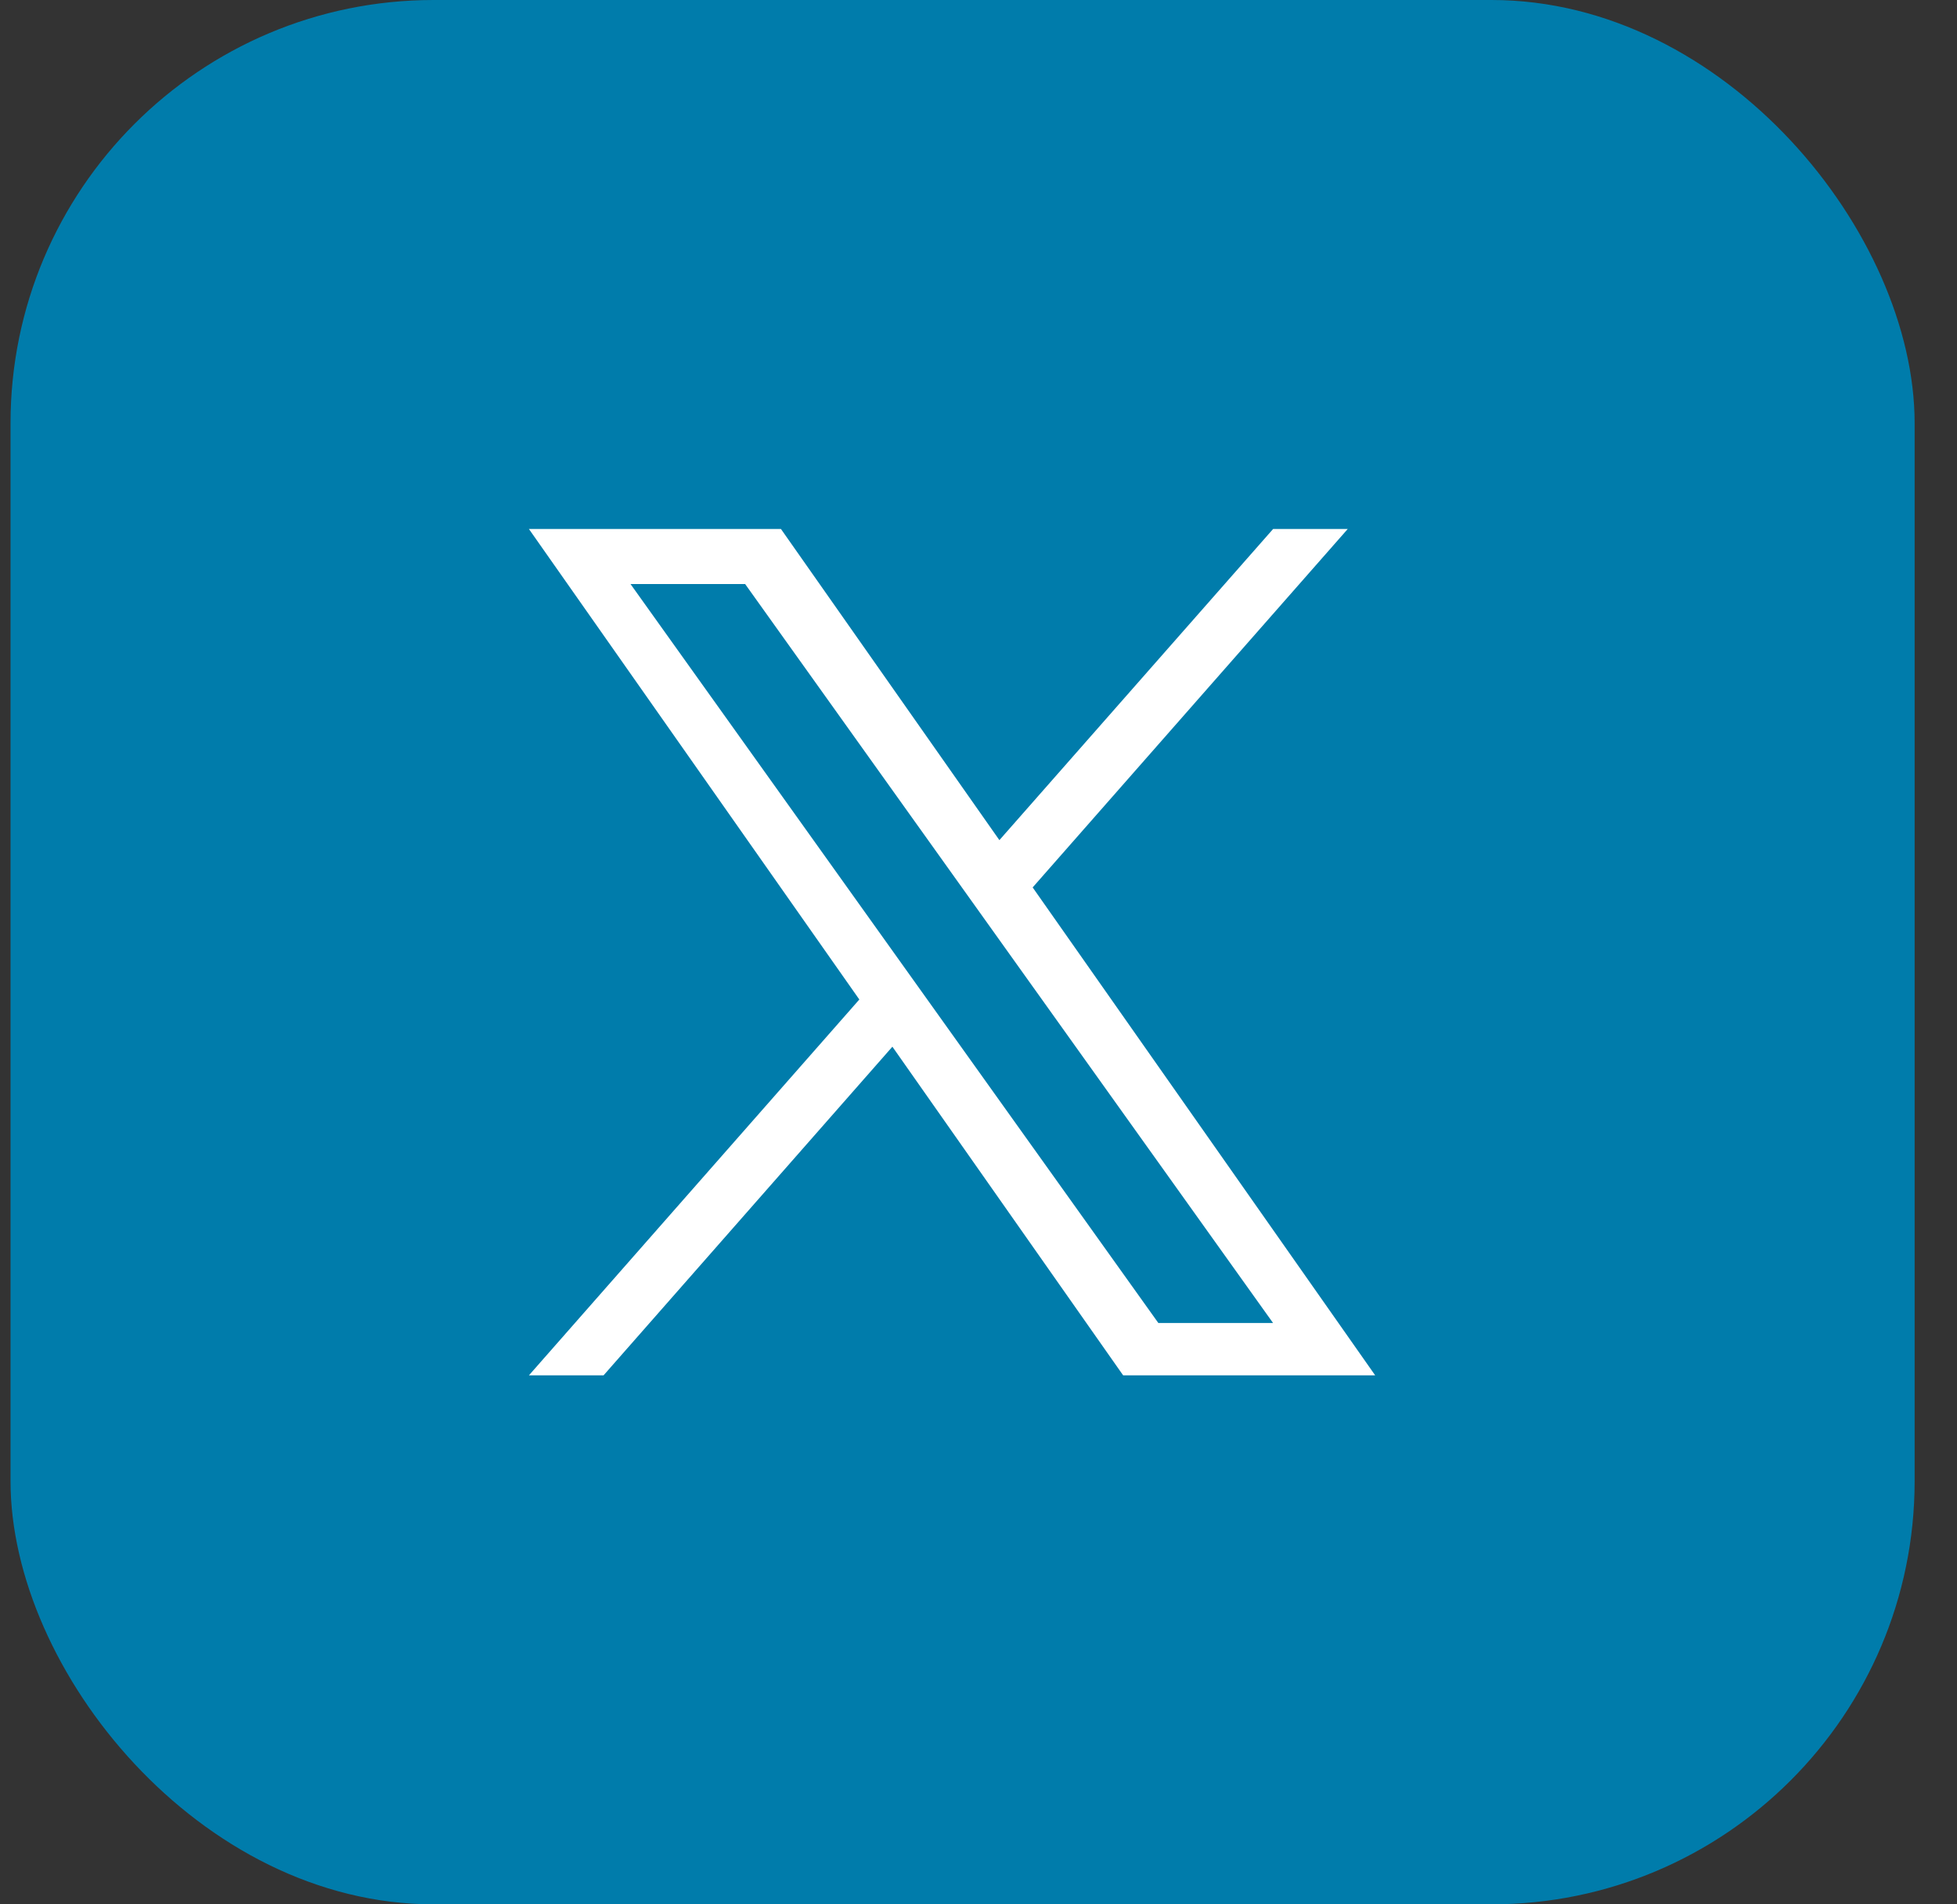
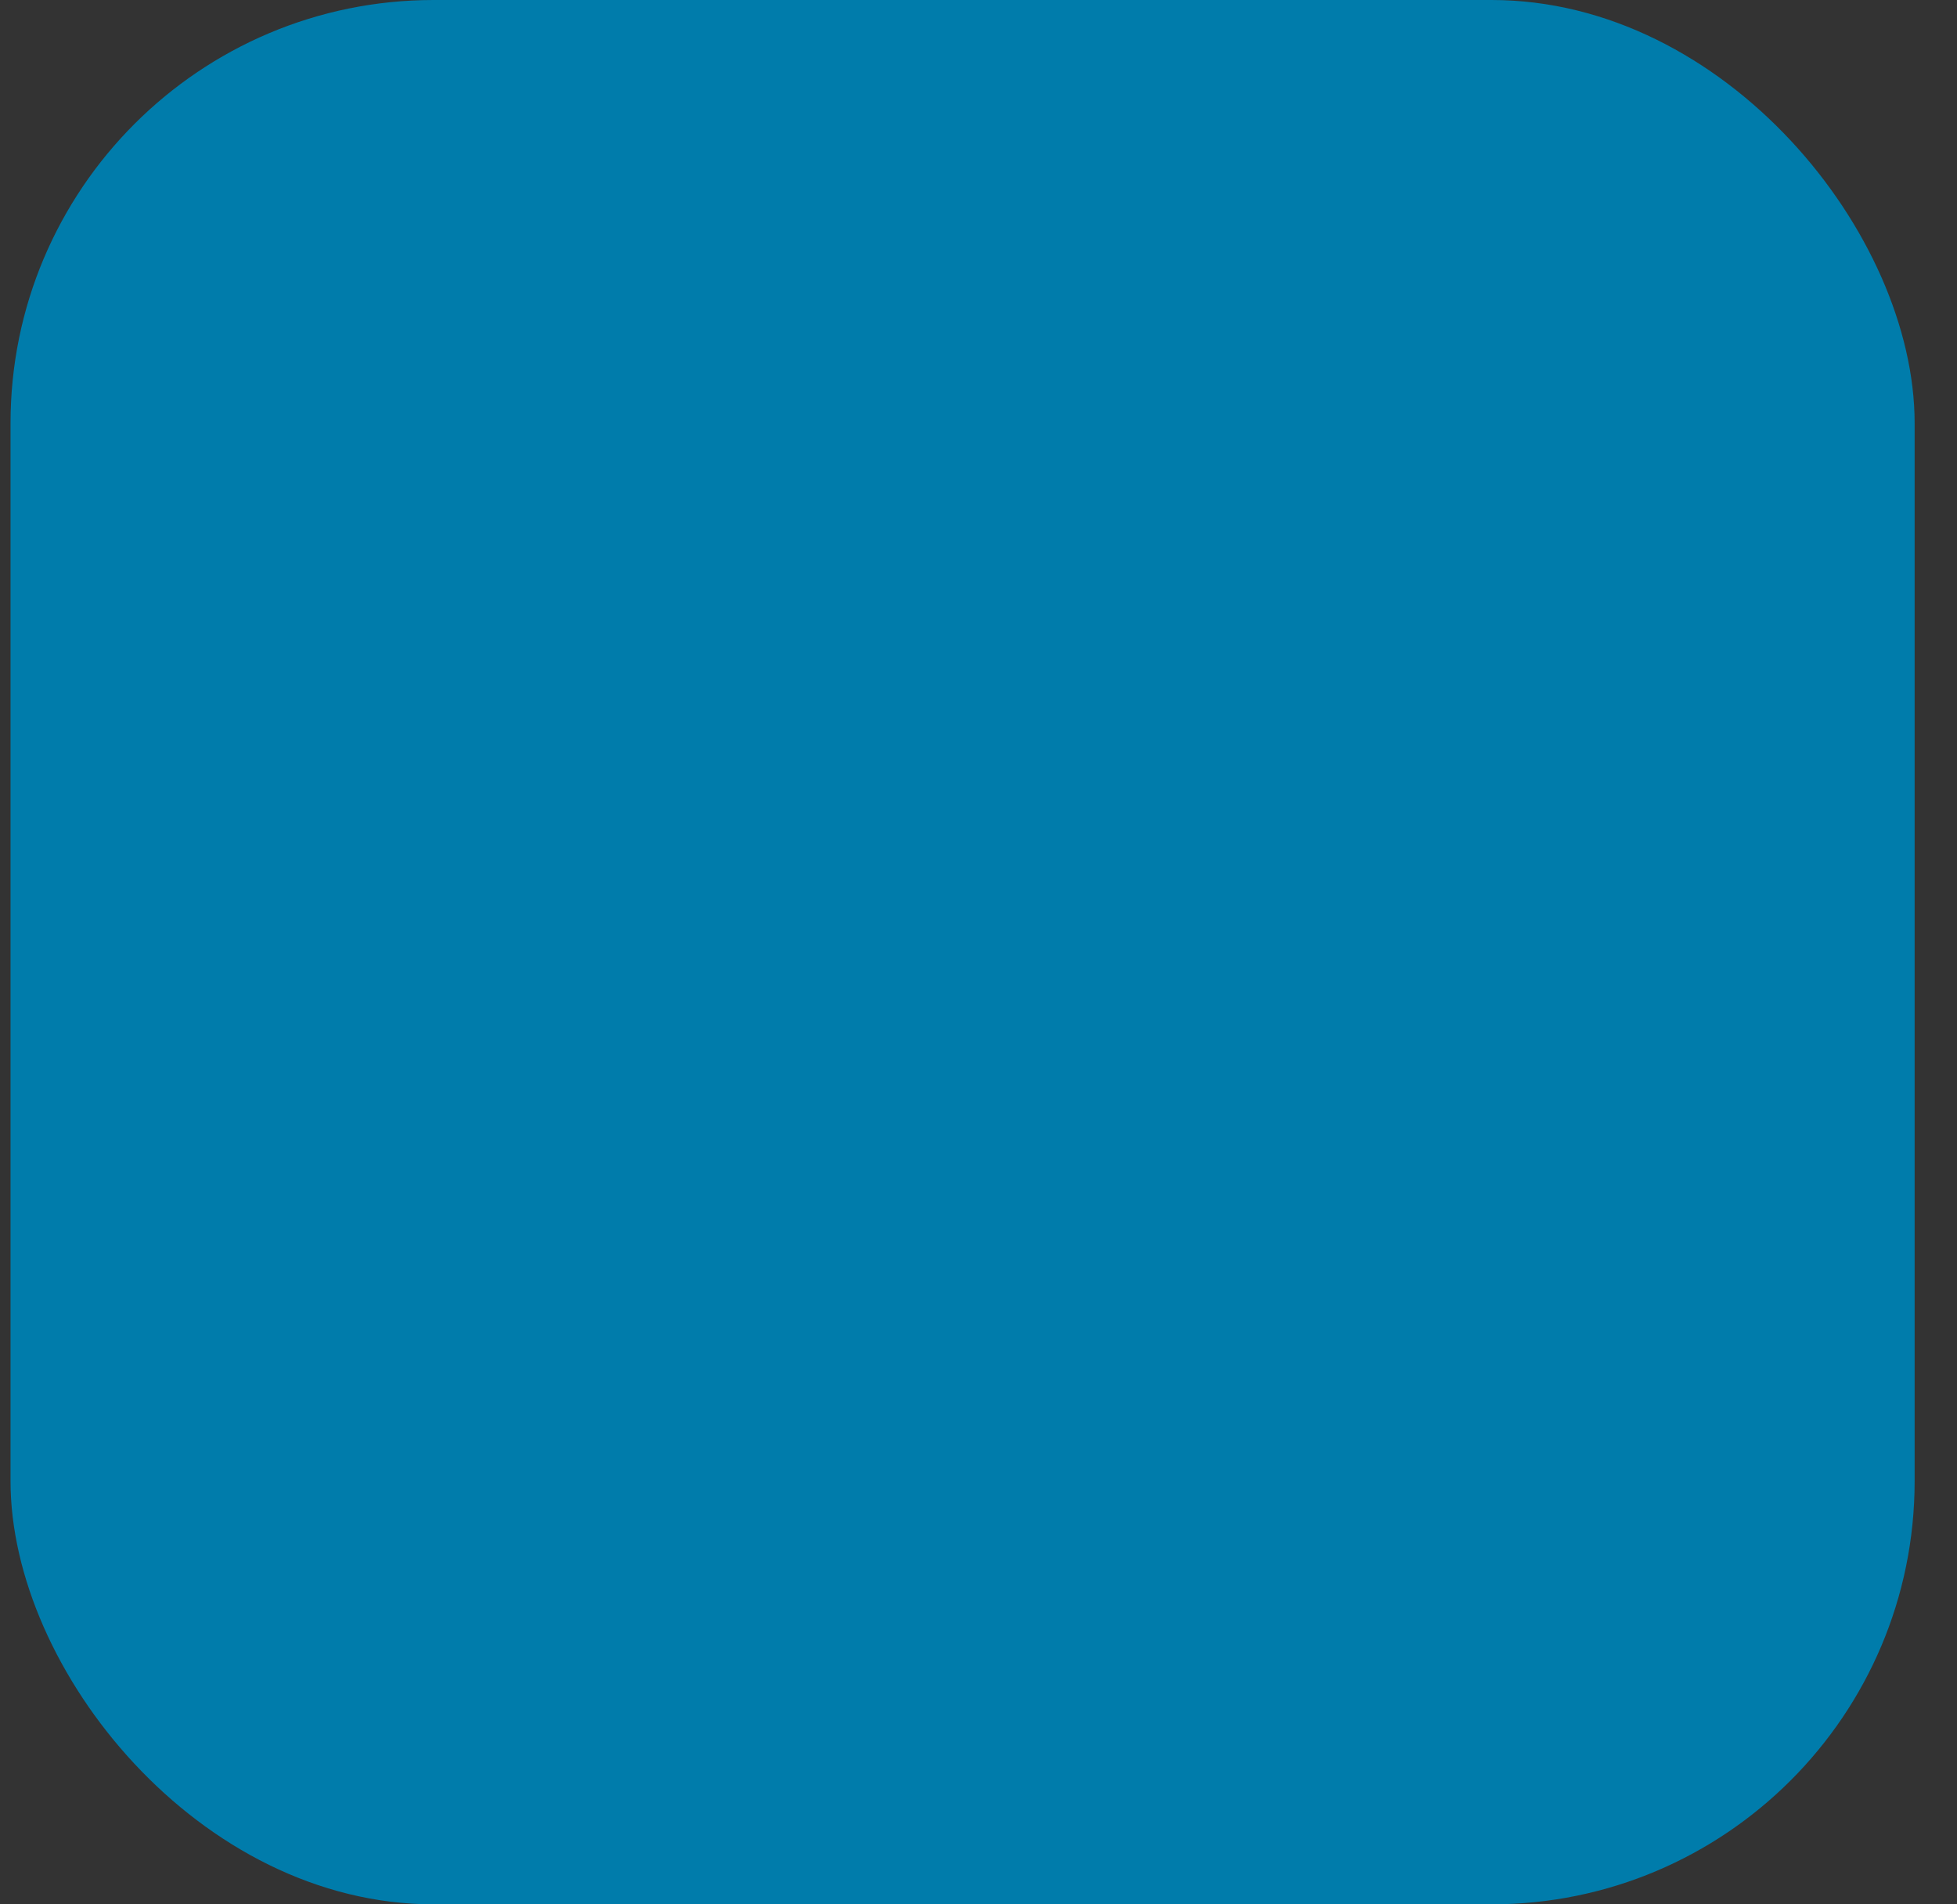
<svg xmlns="http://www.w3.org/2000/svg" width="37" height="36" viewBox="0 0 37 36" fill="none">
  <rect x="0" y="0" width="37" height="36" fill="#333333" stroke="none" />
  <rect x="0.199" width="36" height="36" rx="8" fill="#007CAB" />
  <g clip-path="url(#clip0_407_3500)">
    <path d="M19.524 16.776L25.481 10H24.07L18.895 15.882L14.765 10H10L16.247 18.895L10 26H11.411L16.872 19.787L21.235 26H26M11.921 11.041H14.088L24.069 25.01H21.9" fill="white" />
  </g>
  <defs>
    <clipPath id="clip0_407_3500">
-       <rect width="16" height="16" fill="white" transform="translate(10 10)" />
-     </clipPath>
+       </clipPath>
  </defs>
</svg>